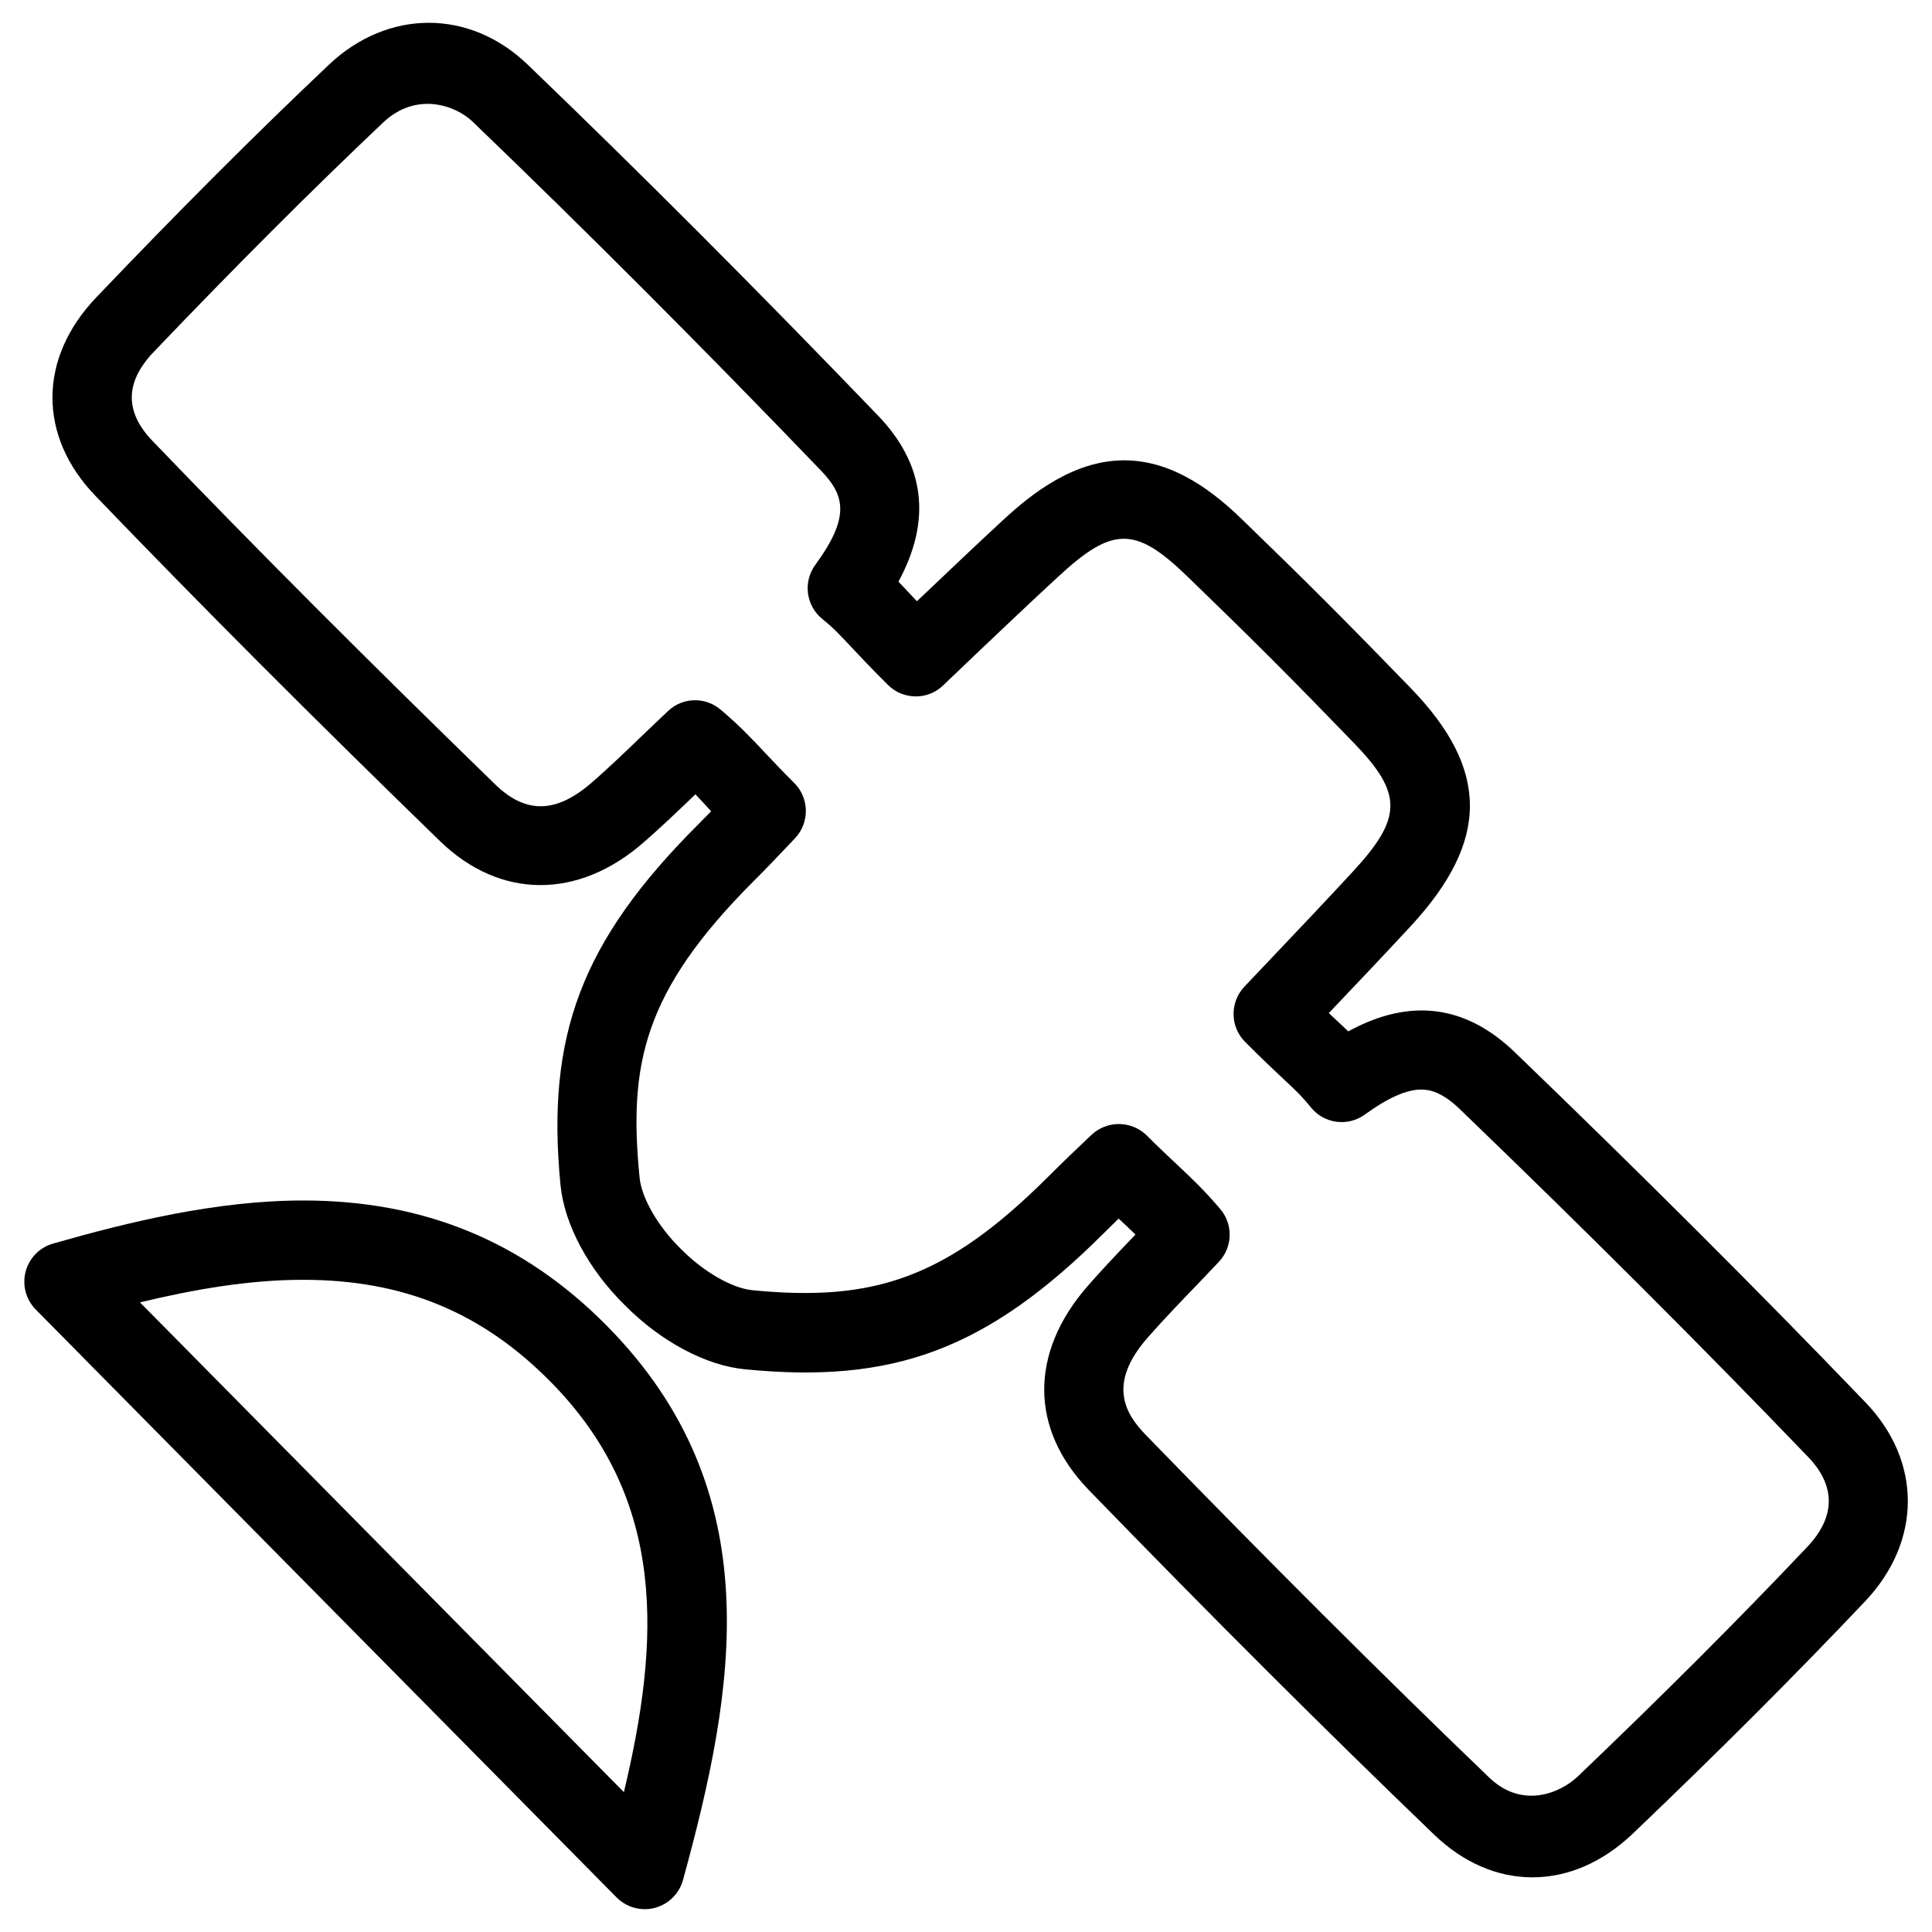
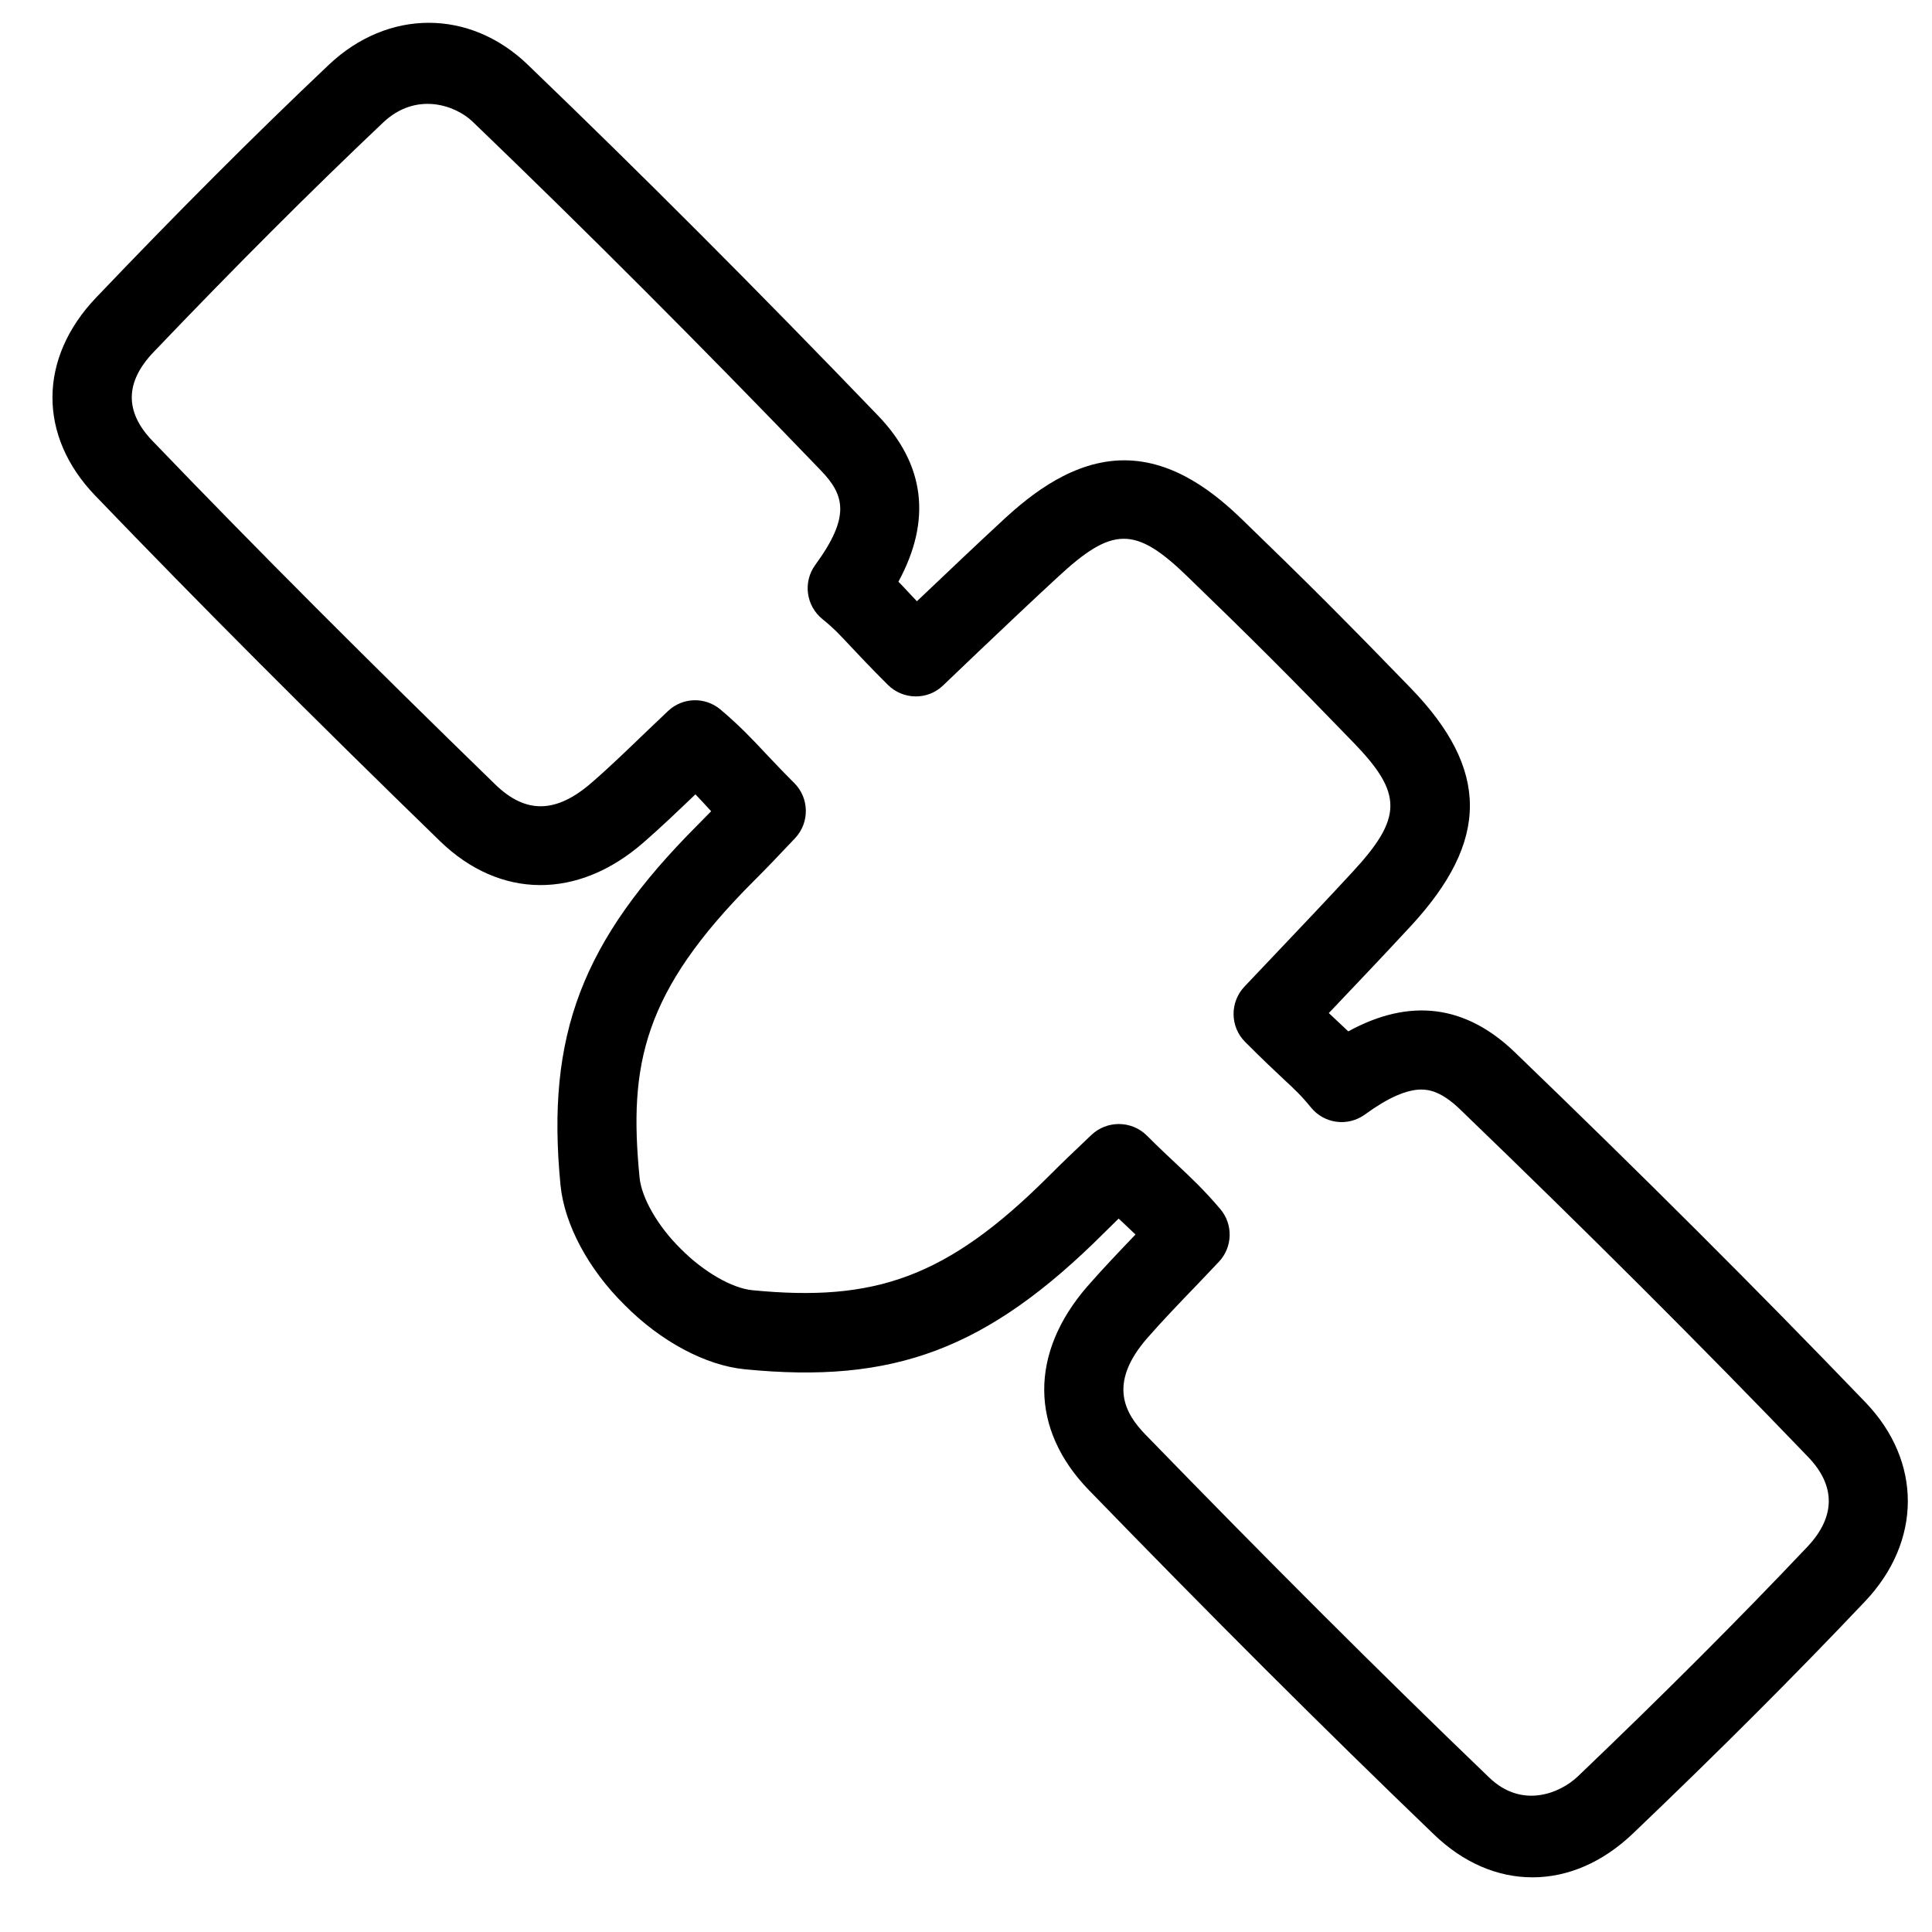
<svg xmlns="http://www.w3.org/2000/svg" fill="#000000" width="800px" height="800px" version="1.1" viewBox="144 144 512 512">
  <g>
-     <path d="m314.86 649.95c-2.769 0-5.481-1.113-7.453-3.106l-153.93-155.8c-2.602-2.644-3.633-6.465-2.688-10.055s3.715-6.422 7.285-7.43c19.816-5.668 43.203-11.418 66.293-11.418 31.973 0 58.23 10.812 80.293 33.043 43.875 44.211 34.09 96.879 20.34 147.05-1.008 3.609-3.84 6.422-7.453 7.367-0.898 0.25-1.801 0.352-2.684 0.352zm-133.76-160.8 128.24 129.79c9.445-39.652 11.754-77.355-19.605-108.93-18.156-18.324-38.941-26.848-65.391-26.848-14.363-0.02-29.266 2.606-43.246 5.984z" />
    <path d="m550.09 641.51c-9.34 0-18.348-3.926-26.031-11.316-28.844-27.711-58.797-57.602-91.527-91.336-15.617-16.121-15.742-36.297-0.336-53.992 3.84-4.41 8.461-9.258 12.723-13.707-1.176-1.133-2.352-2.227-3.609-3.422-0.293-0.273-0.566-0.523-0.859-0.797-1.281 1.238-2.457 2.394-3.633 3.57-31.34 31.34-56.238 40.242-95.473 36.359-10.391-1.027-22.316-7.41-31.844-17.066-9.551-9.406-15.934-21.309-16.961-31.738-3.883-39.758 5.668-64.738 36.379-95.473 1.176-1.176 2.332-2.352 3.547-3.609-0.273-0.316-0.523-0.566-0.797-0.859-1.152-1.266-2.246-2.441-3.379-3.617-4.449 4.262-9.301 8.902-13.707 12.723-17.422 15.242-38.121 15.074-53.992-0.336-33.715-32.746-63.605-62.684-91.336-91.527-15.219-15.805-15.137-36.441 0.25-52.543 21.77-22.82 41.922-42.992 61.633-61.652 15.66-14.82 37.324-14.84 52.691-0.062 30.145 28.988 60.52 59.406 92.828 92.996 12.469 12.953 14.297 27.73 5.438 44.043 0.82 0.84 1.66 1.723 2.602 2.75 0.691 0.734 1.426 1.531 2.289 2.434l1.828-1.723c6.844-6.508 14-13.309 21.242-20.004 7.262-6.695 18.453-15.617 31.867-15.617 13.496 0 24.309 8.965 31.258 15.68 7.559 7.328 15.094 14.652 22.523 22.105 7.43 7.453 14.801 14.969 22.125 22.547 20.93 21.602 20.949 40.492 0.043 63.102-7.094 7.66-14.316 15.262-21.16 22.461l-0.566 0.586c0.883 0.82 1.66 1.555 2.371 2.227 1.051 0.965 1.953 1.828 2.793 2.625 16.414-8.984 31.109-6.969 44.082 5.481 33.922 32.684 64.34 63.039 92.973 92.828 15.008 15.617 14.969 36.801-0.082 52.73-18.578 19.605-38.73 39.758-61.633 61.633-7.938 7.531-17.109 11.52-26.559 11.52zm-109.58-199.63c2.688 0 5.394 1.027 7.43 3.066 3.066 3.066 5.543 5.394 7.746 7.453 4.113 3.863 7.41 6.969 11.715 12.027 3.441 4.074 3.273 10.078-0.379 13.961l-5.668 5.961c-4.387 4.555-9.32 9.676-13.328 14.273-10.602 12.176-5.793 20.07-0.441 25.59 32.602 33.566 62.367 63.293 91.043 90.832 8.586 8.312 18.641 4.344 23.512-0.273 22.629-21.621 42.551-41.543 60.855-60.879 7.453-7.894 7.535-16.121 0.211-23.742-28.422-29.598-58.672-59.785-92.387-92.262-4.809-4.617-8.125-5.144-10.18-5.144-3.883 0-8.879 2.203-14.883 6.59-4.535 3.316-10.832 2.5-14.359-1.867-2.539-3.129-4.262-4.723-7.242-7.496-2.394-2.246-5.519-5.164-10.18-9.844-4.008-4.008-4.094-10.496-0.211-14.633l7.703-8.125c6.801-7.16 13.938-14.672 20.973-22.293 13.289-14.359 13.352-20.762 0.273-34.258-7.223-7.473-14.484-14.926-21.852-22.293-7.367-7.367-14.801-14.609-22.293-21.852-13.793-13.371-19.859-13.098-34.258 0.273-7.18 6.613-14.273 13.371-21.055 19.797l-9.367 8.945c-4.094 3.926-10.602 3.801-14.609-0.211-4.723-4.703-7.641-7.828-9.91-10.242-2.75-2.938-4.324-4.66-7.43-7.18-4.348-3.527-5.188-9.848-1.871-14.359 9.32-12.762 7.809-18.453 1.449-25.043-32.117-33.398-62.305-63.605-92.262-92.406-4.617-4.43-15.008-8-23.699 0.207-19.438 18.41-39.34 38.332-60.879 60.879-7.574 7.934-7.66 15.828-0.289 23.488 27.543 28.676 57.289 58.441 90.832 91.043 8.23 8.02 16.312 7.598 25.566-0.441 4.617-3.988 9.742-8.941 14.297-13.328l5.961-5.668c3.883-3.676 9.887-3.82 13.961-0.336 5.039 4.281 8.164 7.578 12.008 11.691 2.078 2.184 4.387 4.66 7.473 7.727 4.008 3.988 4.113 10.496 0.211 14.633-4.387 4.641-7.641 8.062-10.895 11.293-29.43 29.43-33.23 48.785-30.312 78.574 0.504 5.438 4.891 13.035 10.895 18.914 6.023 6.109 13.625 10.496 19.039 11 32.203 3.148 51.453-3.168 78.574-30.293 3.234-3.234 6.656-6.527 11.273-10.895 2.035-1.891 4.637-2.856 7.238-2.856z" />
  </g>
</svg>